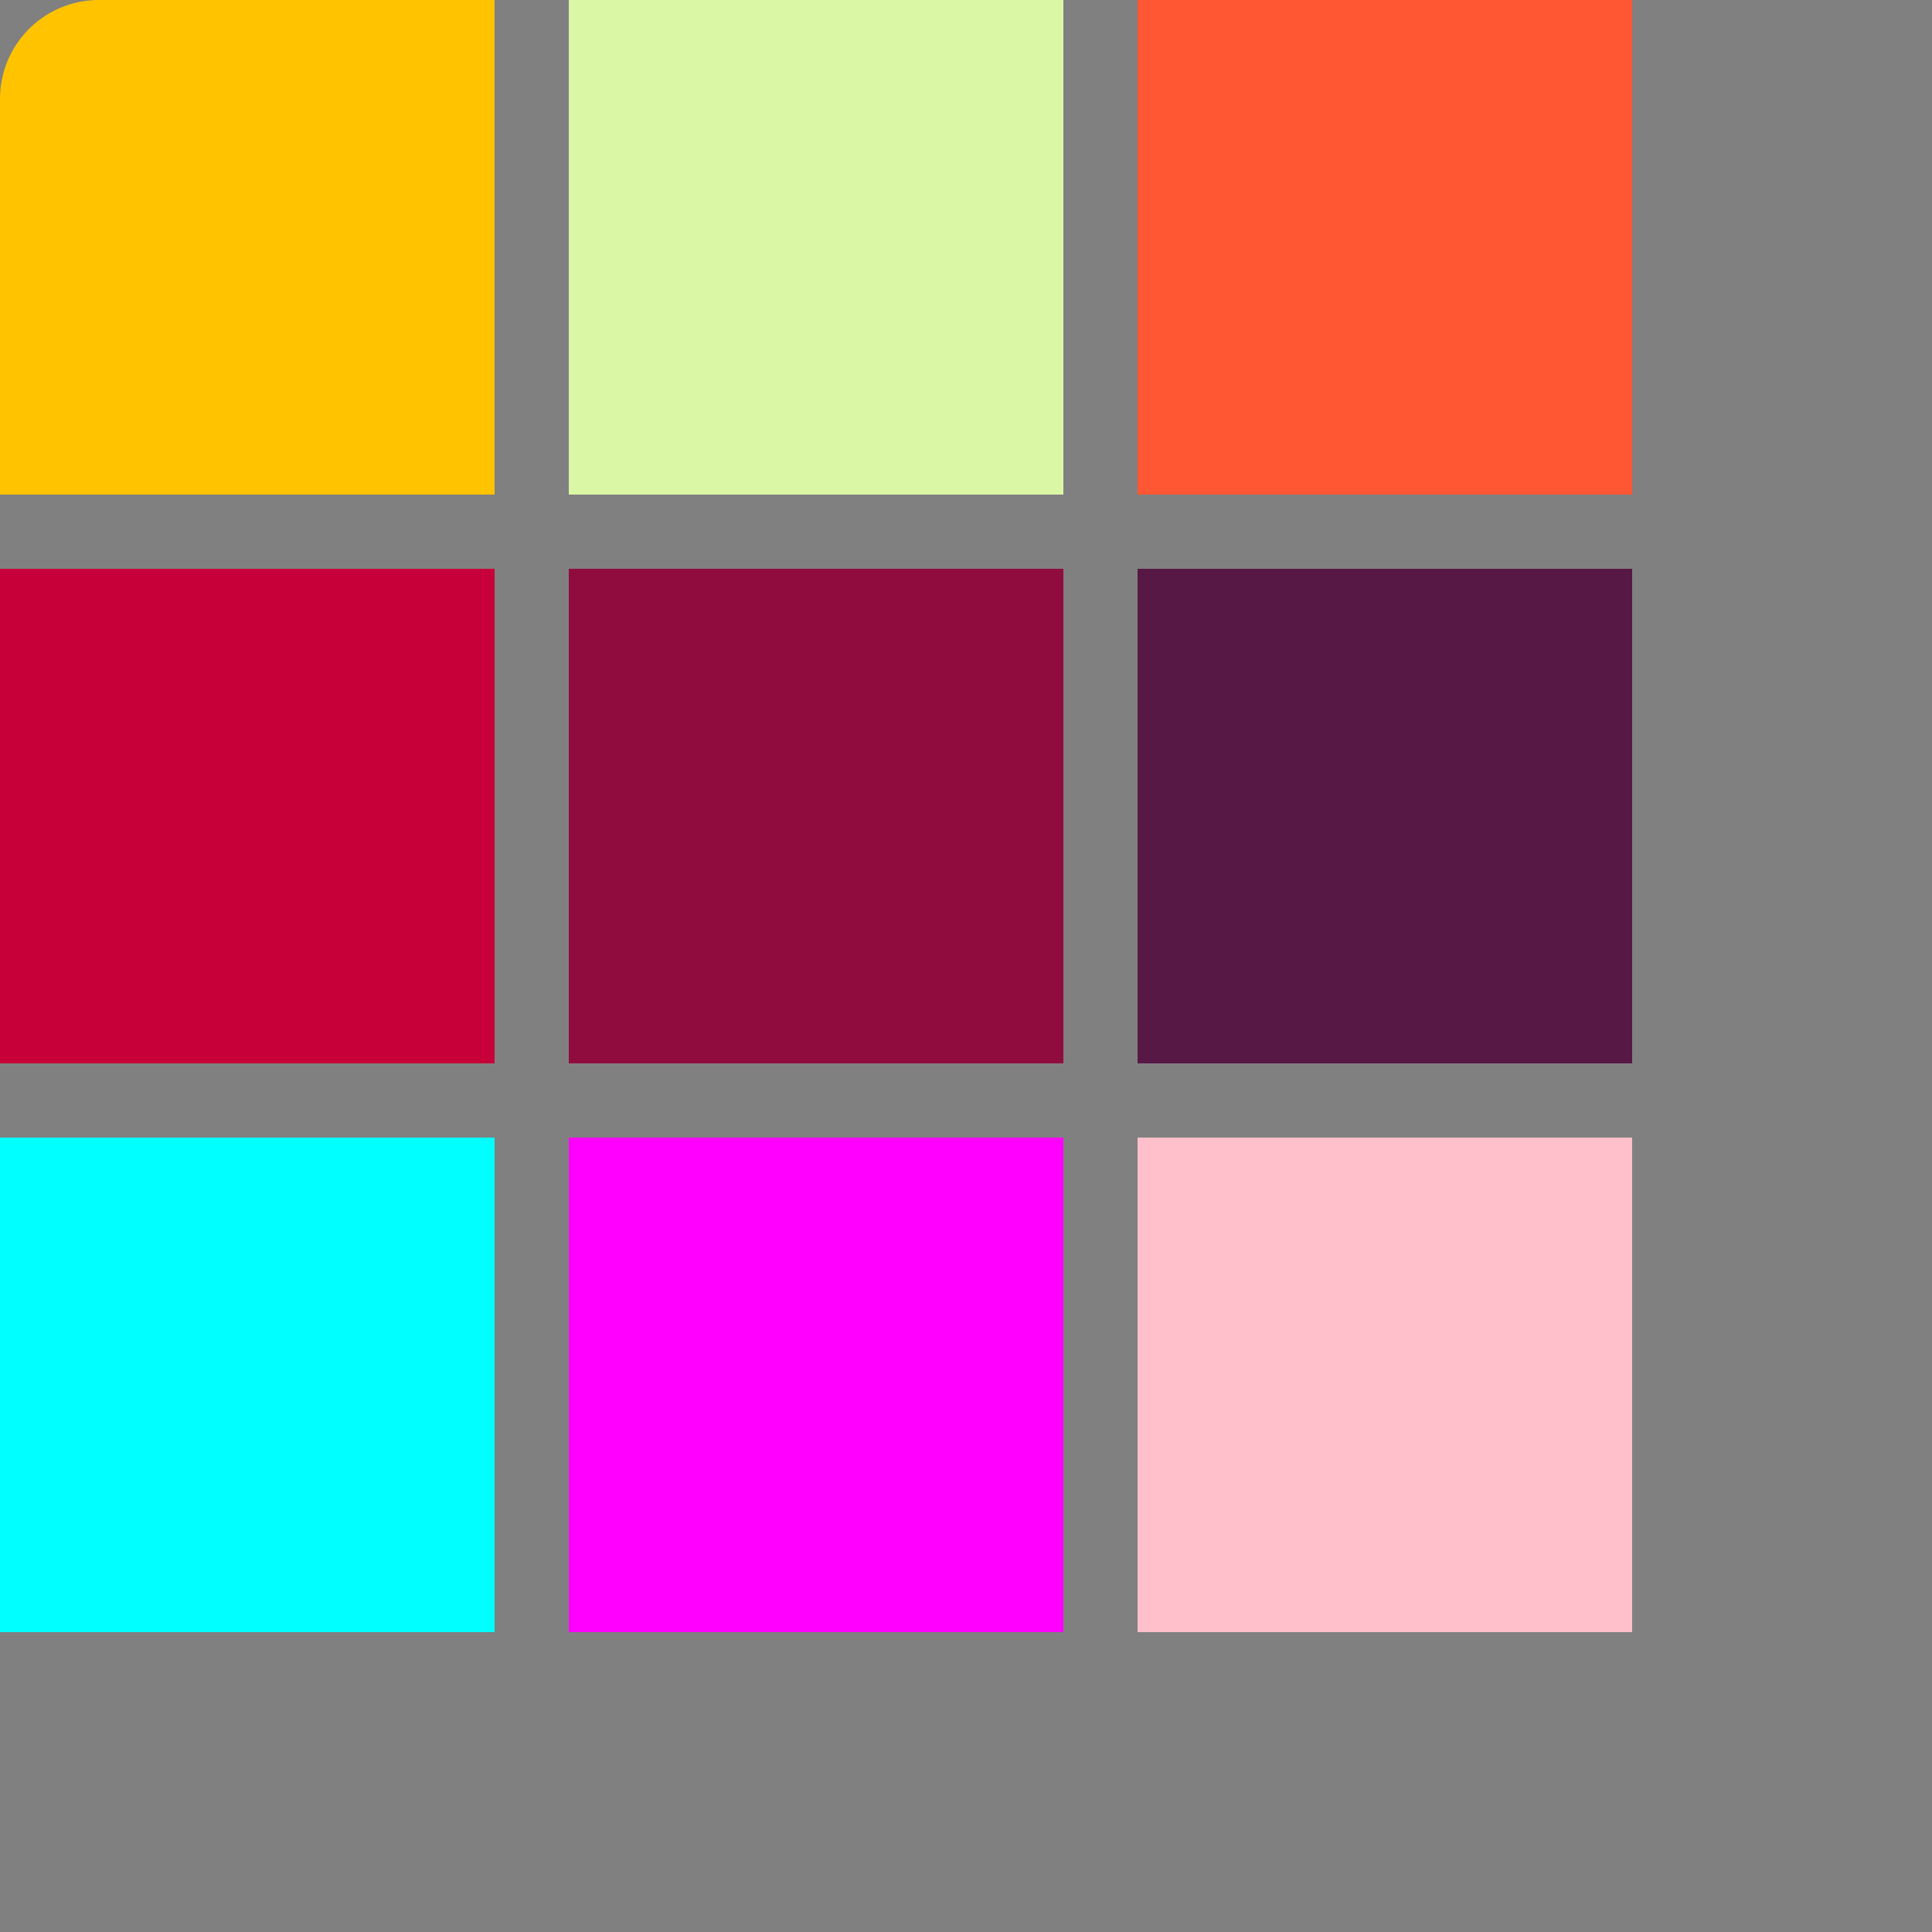
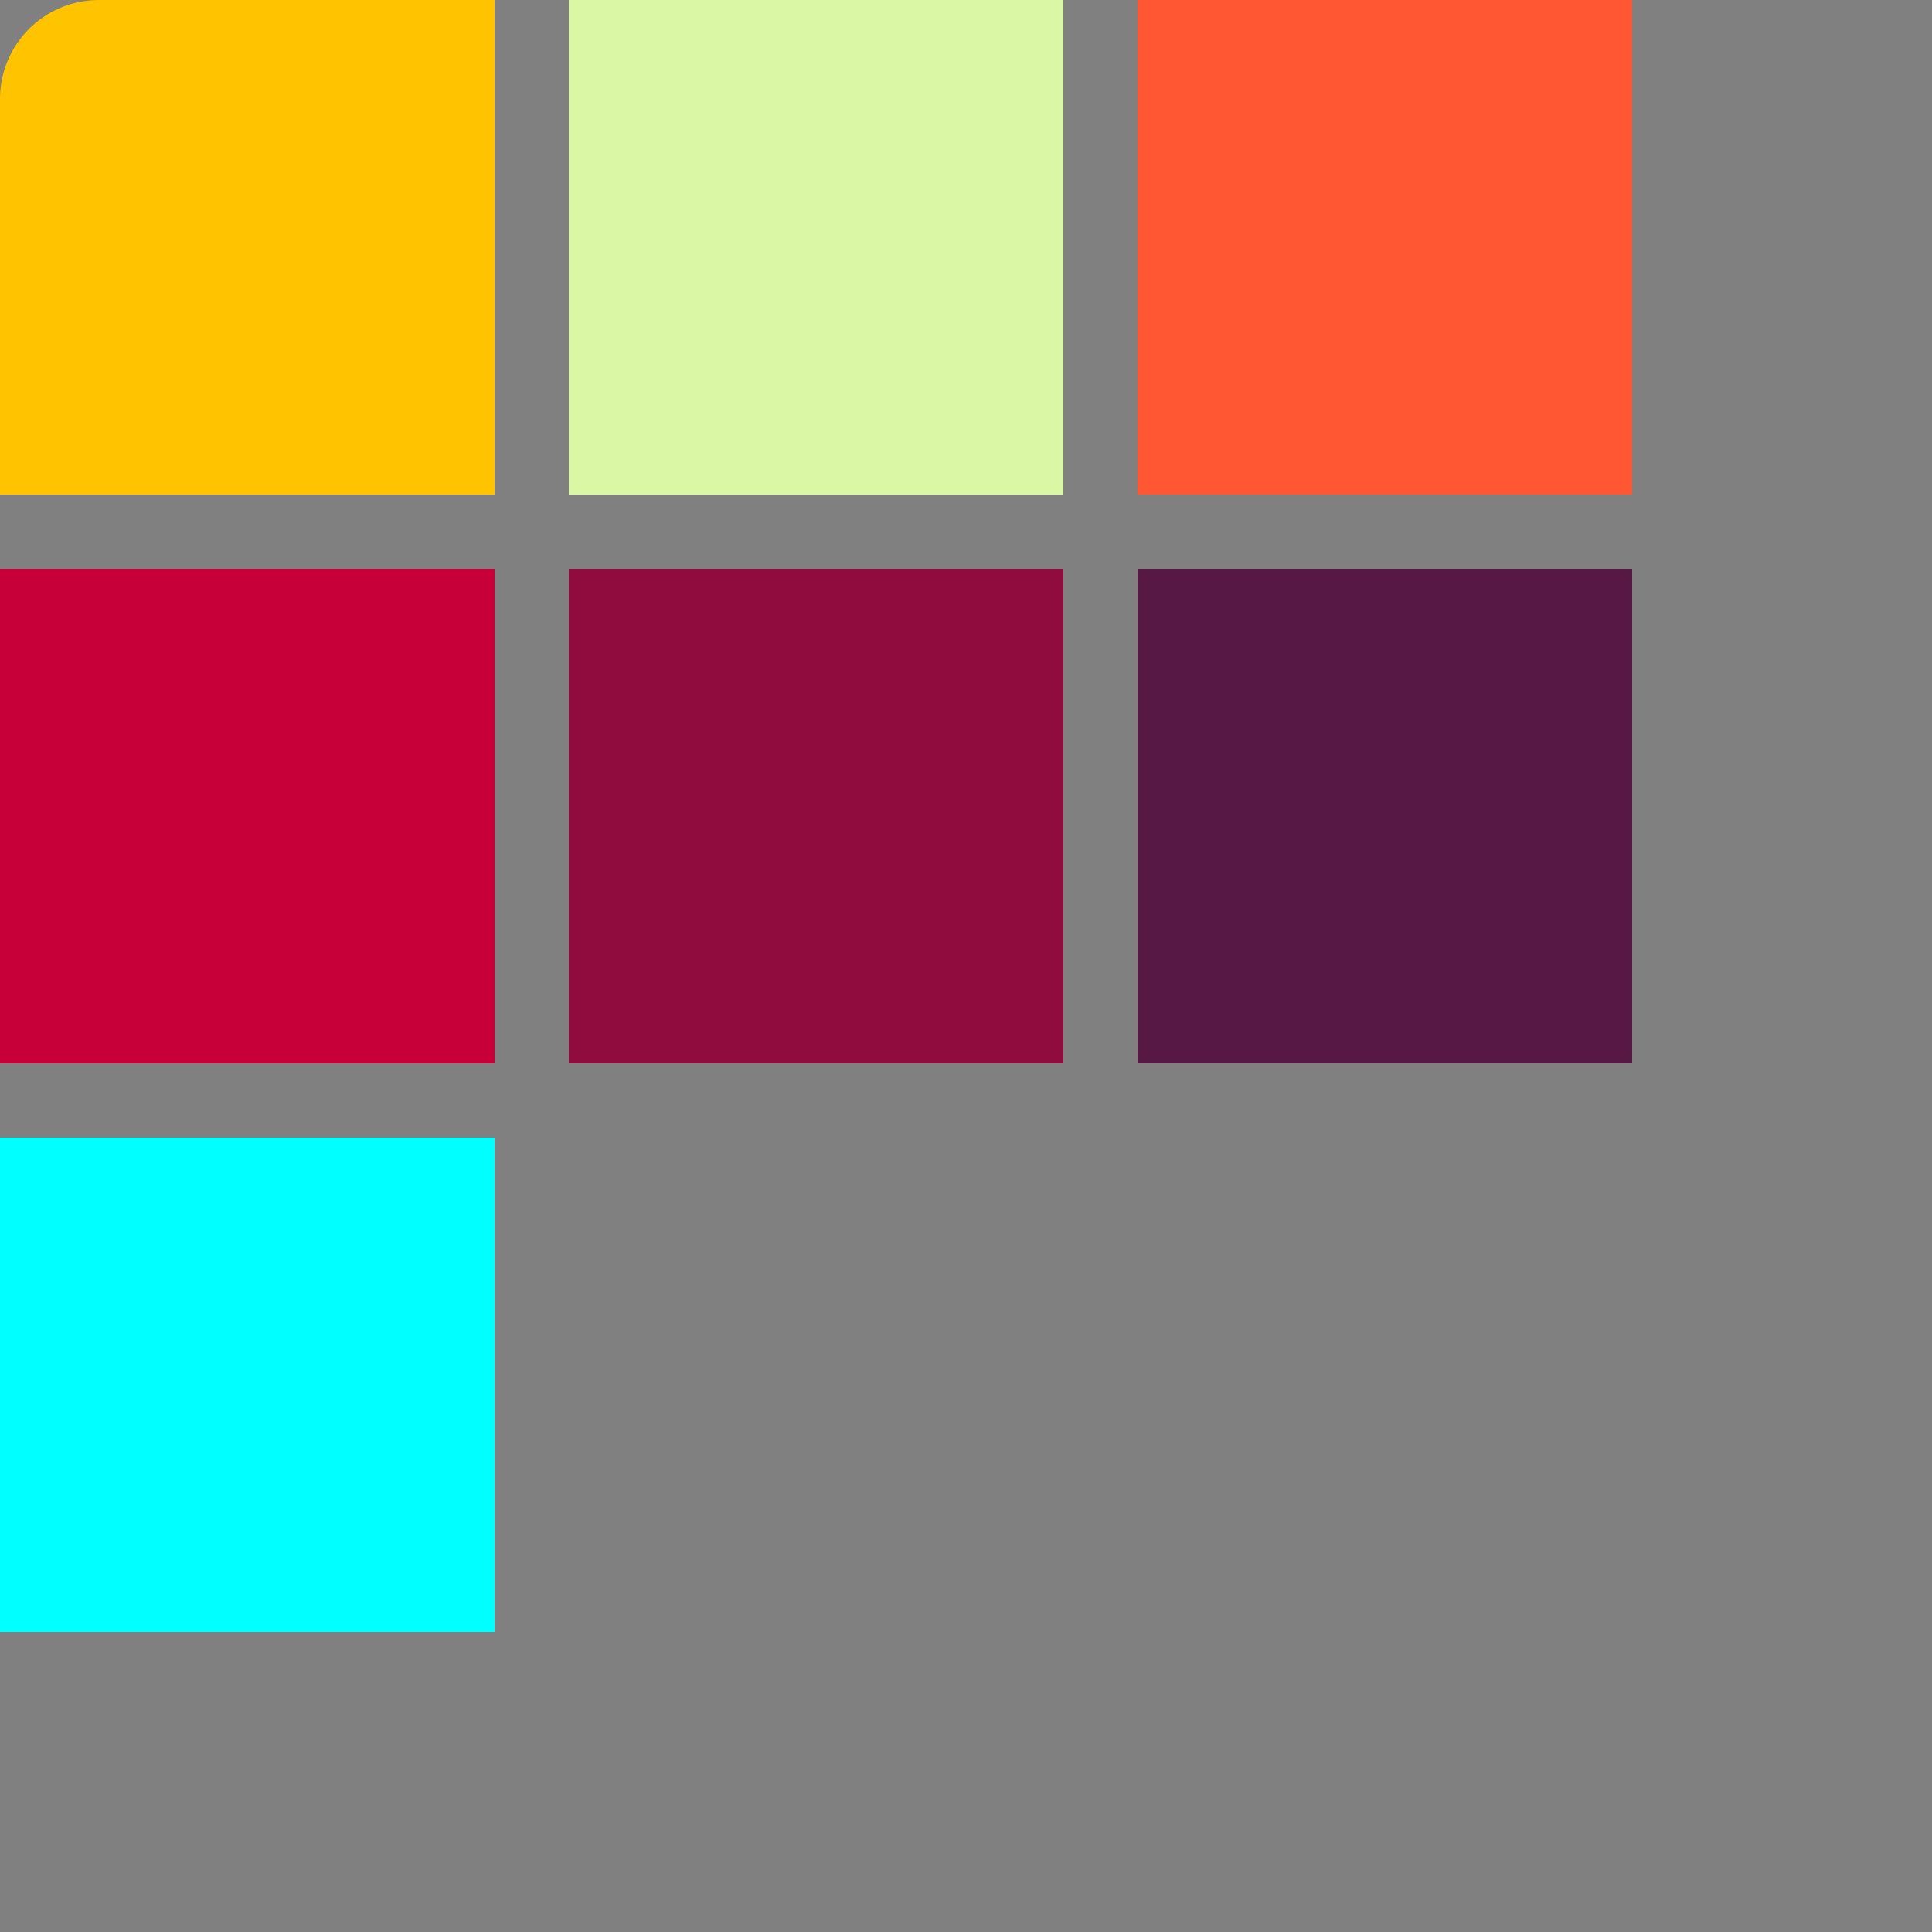
<svg xmlns="http://www.w3.org/2000/svg" width="500" height="500">
  <rect width="100%" height="100%" fill="#808080" stroke="none" />
  <defs />
  <g>
    <path fill="#FFC300" stroke="none" paint-order="stroke fill markers" d=" M 25.6 0 L 128 0 L 128 128 L 0 128 L 0 25.6 L 25.6 0 A 25.6 25.6 0 0 0 0 25.6 Z" />
    <path fill="#DAF7A6" stroke="none" paint-order="stroke fill markers" d=" M 147.2 0 L 275.2 0 L 275.2 128 L 147.2 128 Z" />
    <path fill="#FF5733" stroke="none" paint-order="stroke fill markers" d=" M 294.4 0 L 422.4 0 L 422.4 128 L 294.4 128 Z" />
    <path fill="#C70039" stroke="none" paint-order="stroke fill markers" d=" M 0 147.2 L 128 147.2 L 128 275.2 L 0 275.2 Z" />
    <path fill="#900C3F" stroke="none" paint-order="stroke fill markers" d=" M 147.2 147.2 L 275.2 147.2 L 275.2 275.2 L 147.2 275.2 L 147.2 147.2 Z" />
    <path fill="#581845" stroke="none" paint-order="stroke fill markers" d=" M 294.4 147.2 L 422.4 147.2 L 422.4 275.2 L 294.4 275.2 Z" />
    <path fill="#00FFFF" stroke="none" paint-order="stroke fill markers" d=" M 0 294.4 L 128 294.4 L 128 422.4 L 0 422.4 Z" />
-     <path fill="#FF00FF" stroke="none" paint-order="stroke fill markers" d=" M 147.2 294.4 L 275.2 294.4 L 275.2 422.4 L 147.2 422.4 Z" />
-     <path fill="#FFC0CB" stroke="none" paint-order="stroke fill markers" d=" M 294.4 294.4 L 422.4 294.4 L 422.4 422.4 L 294.4 422.4 Z" />
  </g>
</svg>